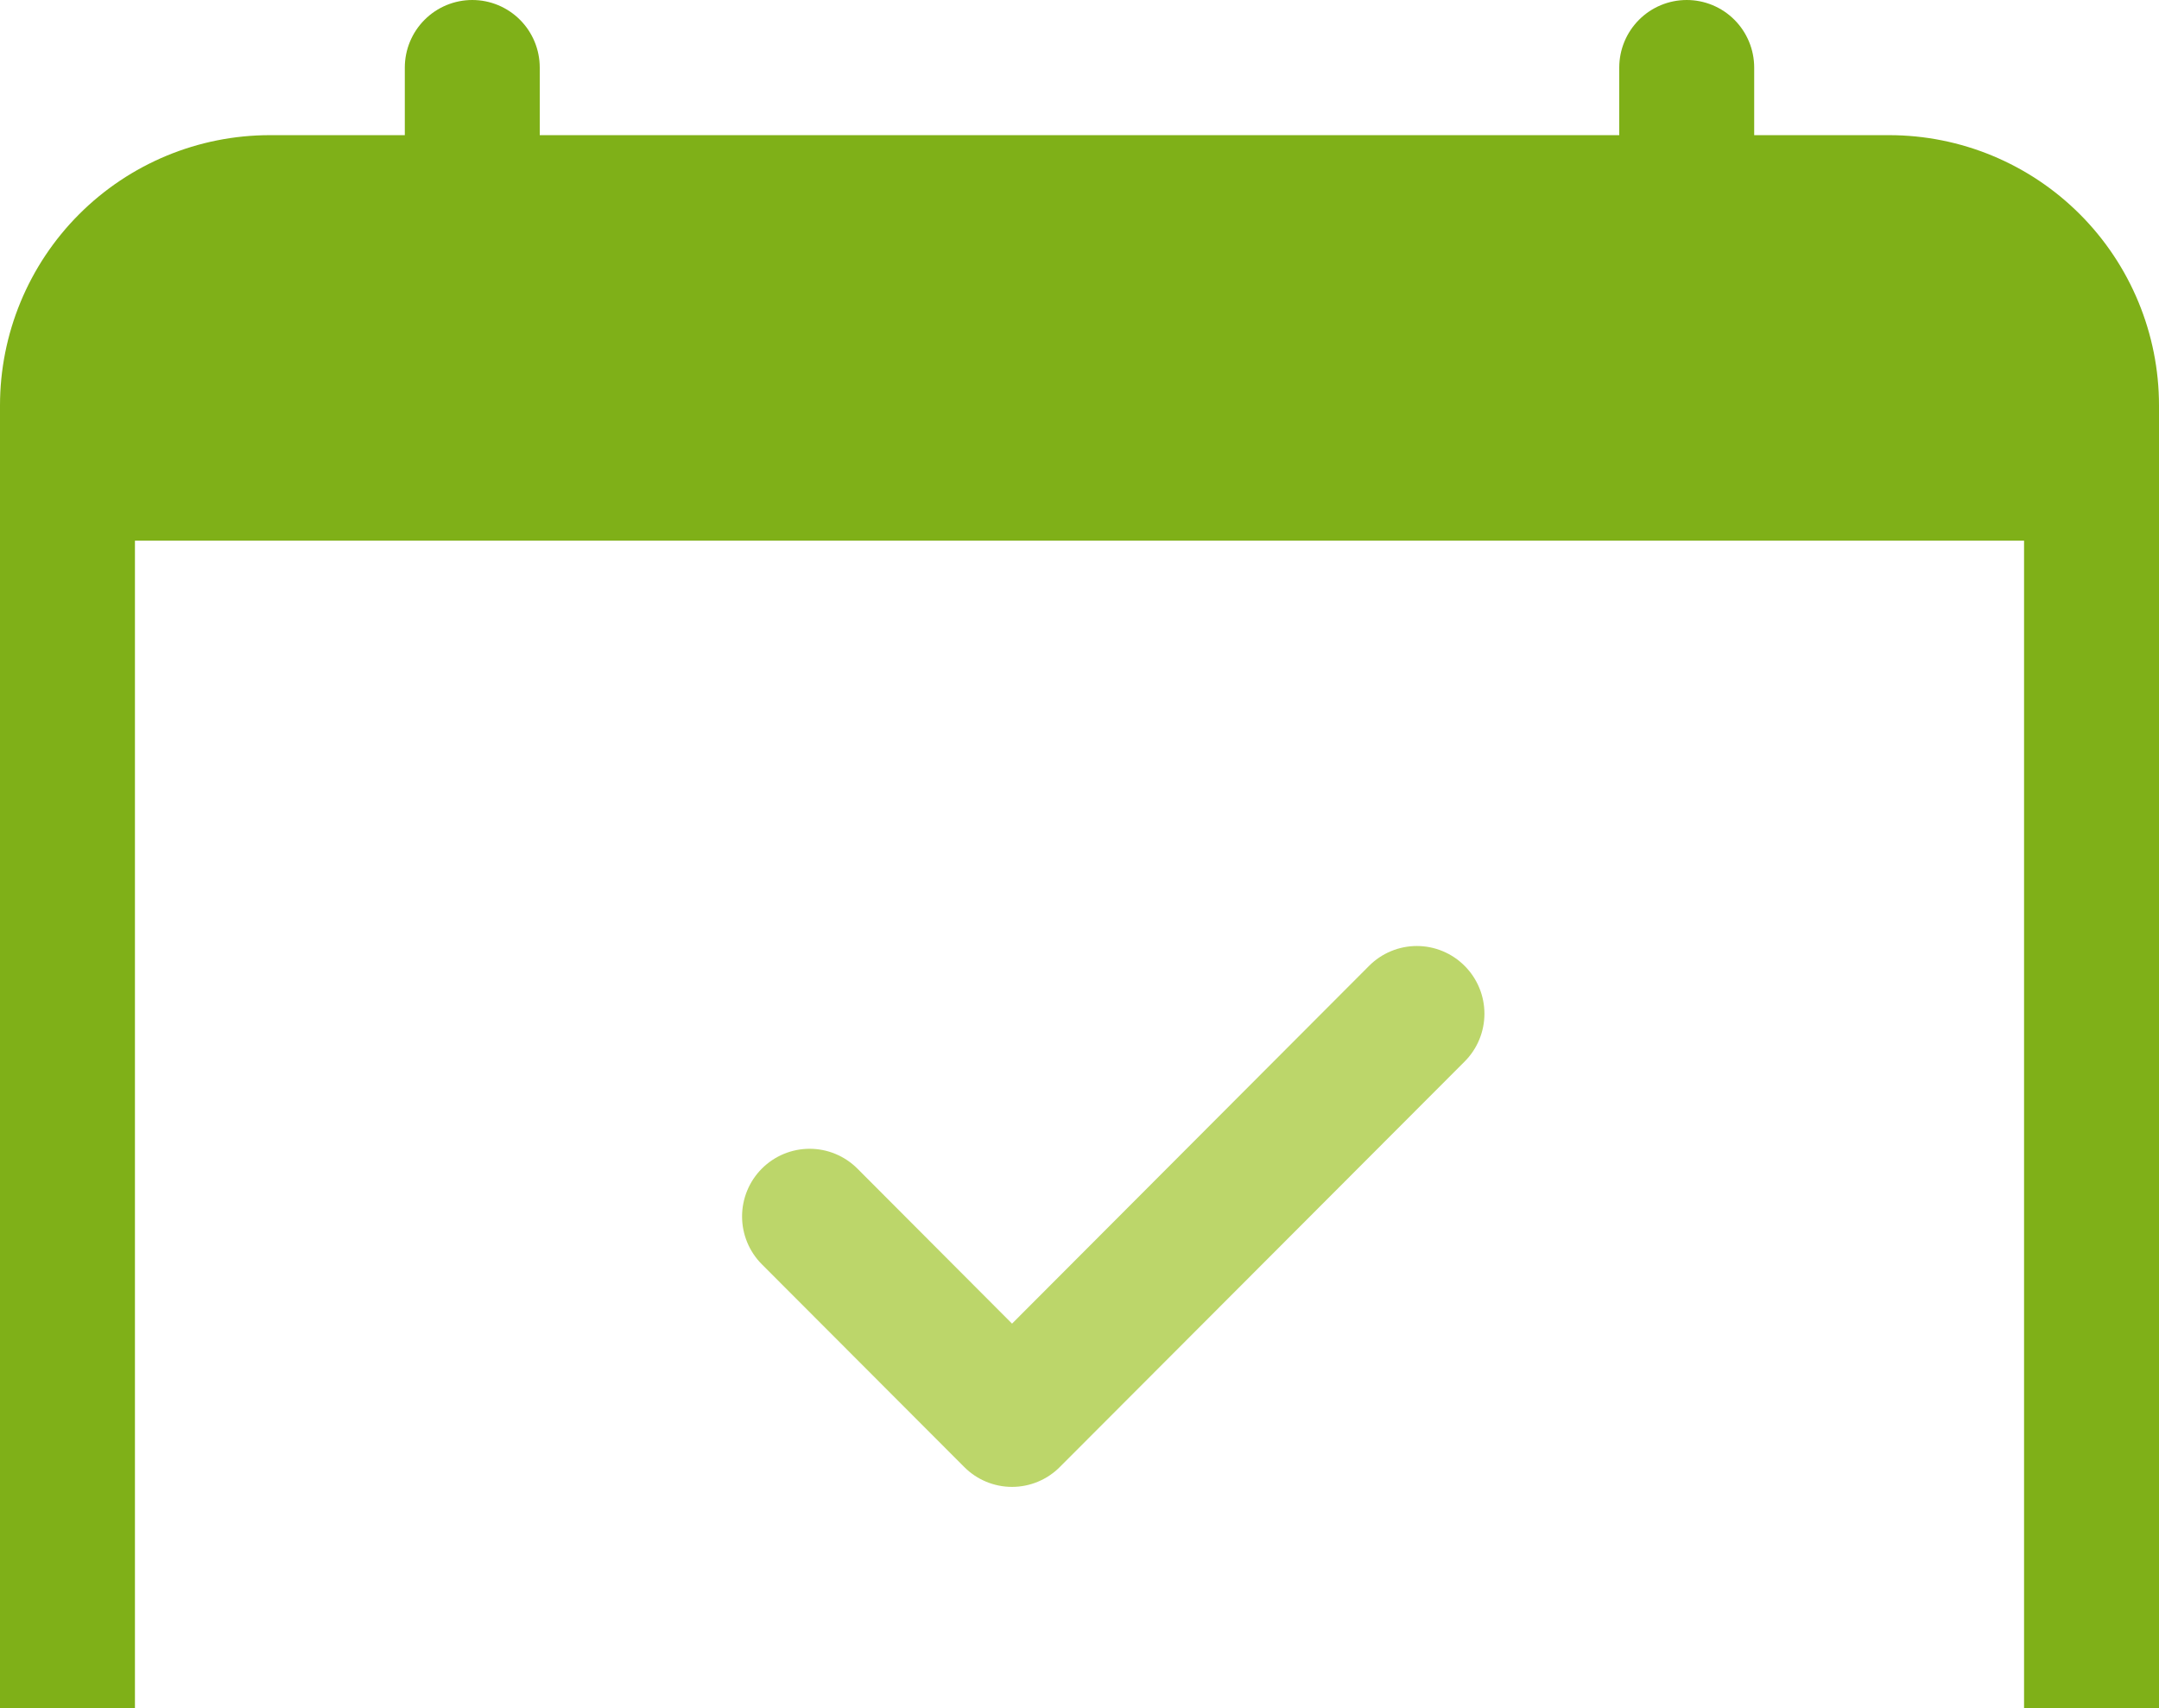
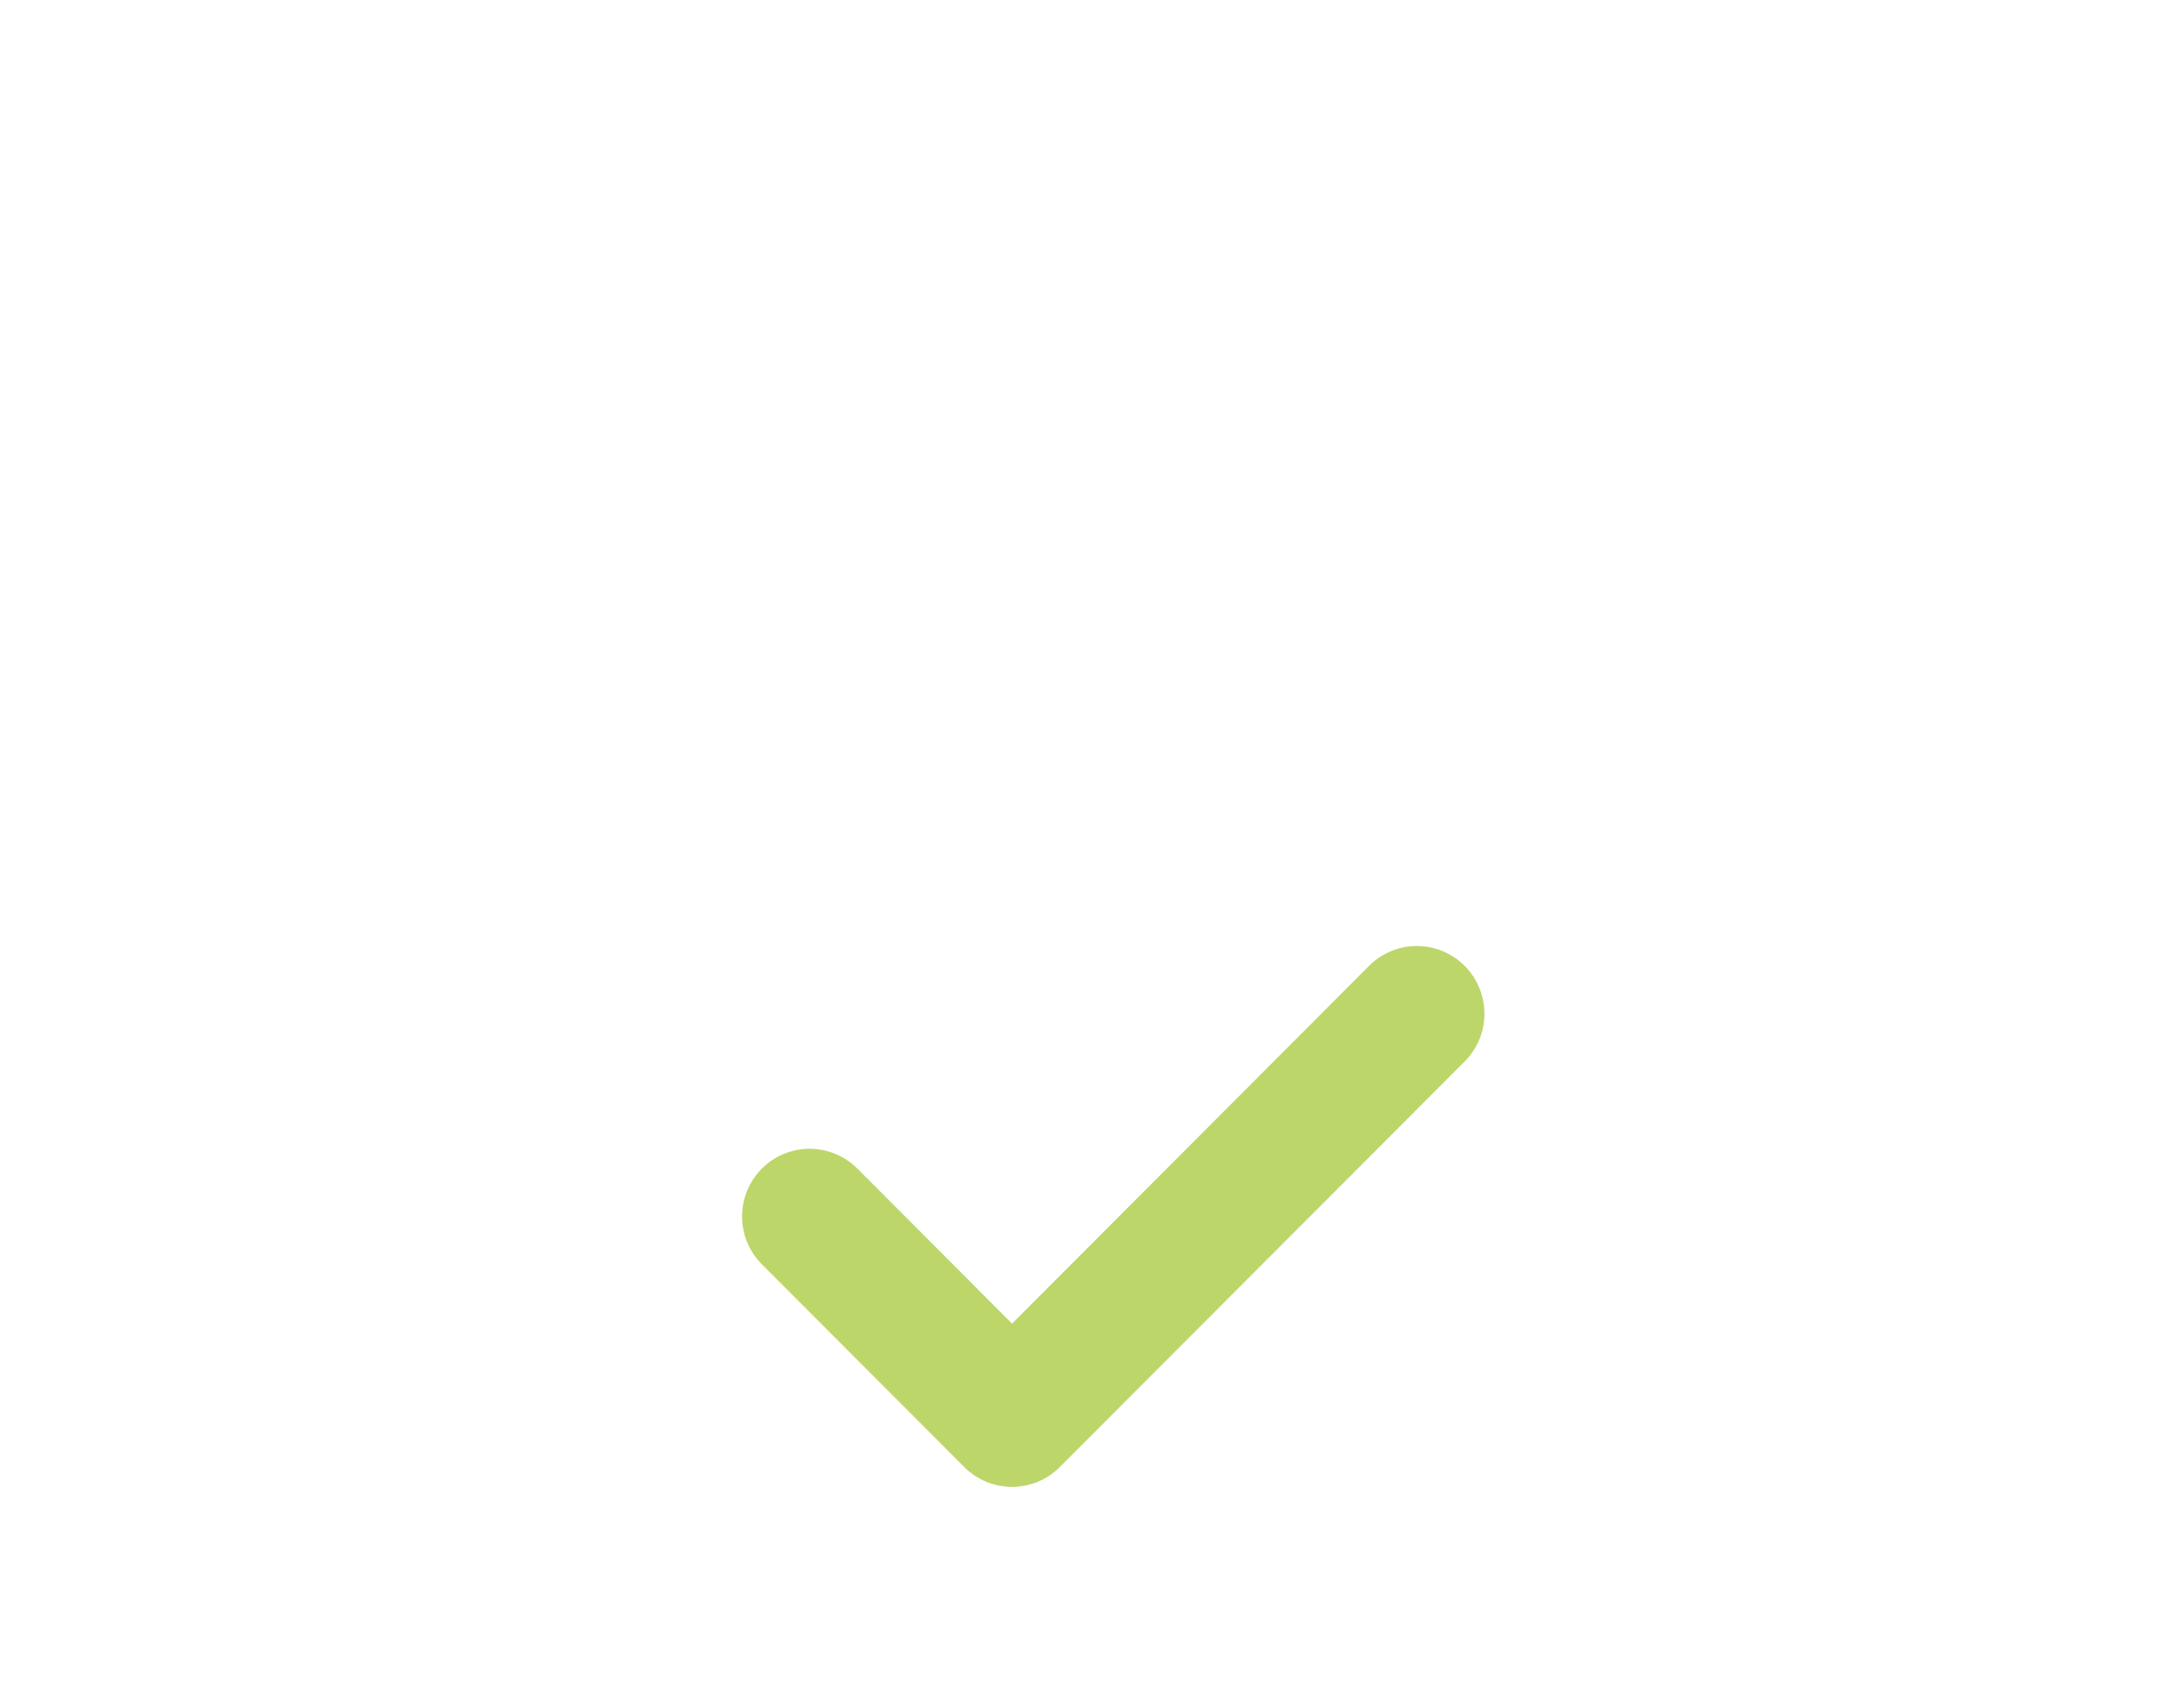
<svg xmlns="http://www.w3.org/2000/svg" width="182" height="144" viewBox="0 0 182 144" fill="none">
  <g clip-path="url(#clip0_55_532)">
    <path d="M123.464 81.43C123.994 81.959 124.414 82.588 124.701 83.28C124.988 83.972 125.135 84.714 125.135 85.464C125.135 86.213 124.988 86.955 124.701 87.647C124.414 88.34 123.994 88.968 123.464 89.498L89.339 123.683C88.811 124.214 88.183 124.635 87.492 124.922C86.802 125.209 86.061 125.357 85.313 125.357C84.564 125.357 83.824 125.209 83.133 124.922C82.442 124.635 81.814 124.214 81.286 123.683L64.223 106.59C63.695 106.061 63.275 105.432 62.989 104.74C62.703 104.047 62.555 103.306 62.555 102.556C62.555 101.807 62.703 101.065 62.989 100.373C63.275 99.681 63.695 99.052 64.223 98.523C65.291 97.453 66.74 96.852 68.25 96.852C68.998 96.852 69.739 96.999 70.429 97.286C71.12 97.573 71.748 97.993 72.277 98.523L85.313 111.593L115.411 81.43C115.939 80.899 116.567 80.478 117.258 80.191C117.949 79.904 118.69 79.756 119.438 79.756C120.186 79.756 120.926 79.904 121.617 80.191C122.308 80.478 122.936 80.899 123.464 81.43Z" fill="#BCD66A" />
-     <path d="M39.812 0C41.321 0 42.768 0.6 43.834 1.669C44.901 2.737 45.5 4.186 45.5 5.698V11.395H136.5V5.698C136.5 4.186 137.099 2.737 138.166 1.669C139.232 0.6 140.679 0 142.188 0C143.696 0 145.143 0.6 146.209 1.669C147.276 2.737 147.875 4.186 147.875 5.698V11.395H159.25C165.284 11.395 171.07 13.796 175.337 18.07C179.603 22.344 182 28.141 182 34.185V159.532C182 165.577 179.603 171.373 175.337 175.647C171.07 179.921 165.284 182.323 159.25 182.323H22.75C16.716 182.323 10.93 179.921 6.663 175.647C2.397 171.373 0 165.577 0 159.532V34.185C0 28.141 2.397 22.344 6.663 18.07C10.93 13.796 16.716 11.395 22.75 11.395H34.125V5.698C34.125 4.186 34.724 2.737 35.791 1.669C36.857 0.6 38.304 0 39.812 0V0ZM11.375 45.581V159.532C11.375 162.554 12.573 165.453 14.707 167.59C16.84 169.727 19.733 170.927 22.75 170.927H159.25C162.267 170.927 165.16 169.727 167.293 167.59C169.427 165.453 170.625 162.554 170.625 159.532V45.581H11.375Z" fill="#7FB018" />
  </g>
  <defs>
    <clipPath id="clip0_55_532">
      <rect width="182" height="144" fill="white" />
    </clipPath>
  </defs>
</svg>